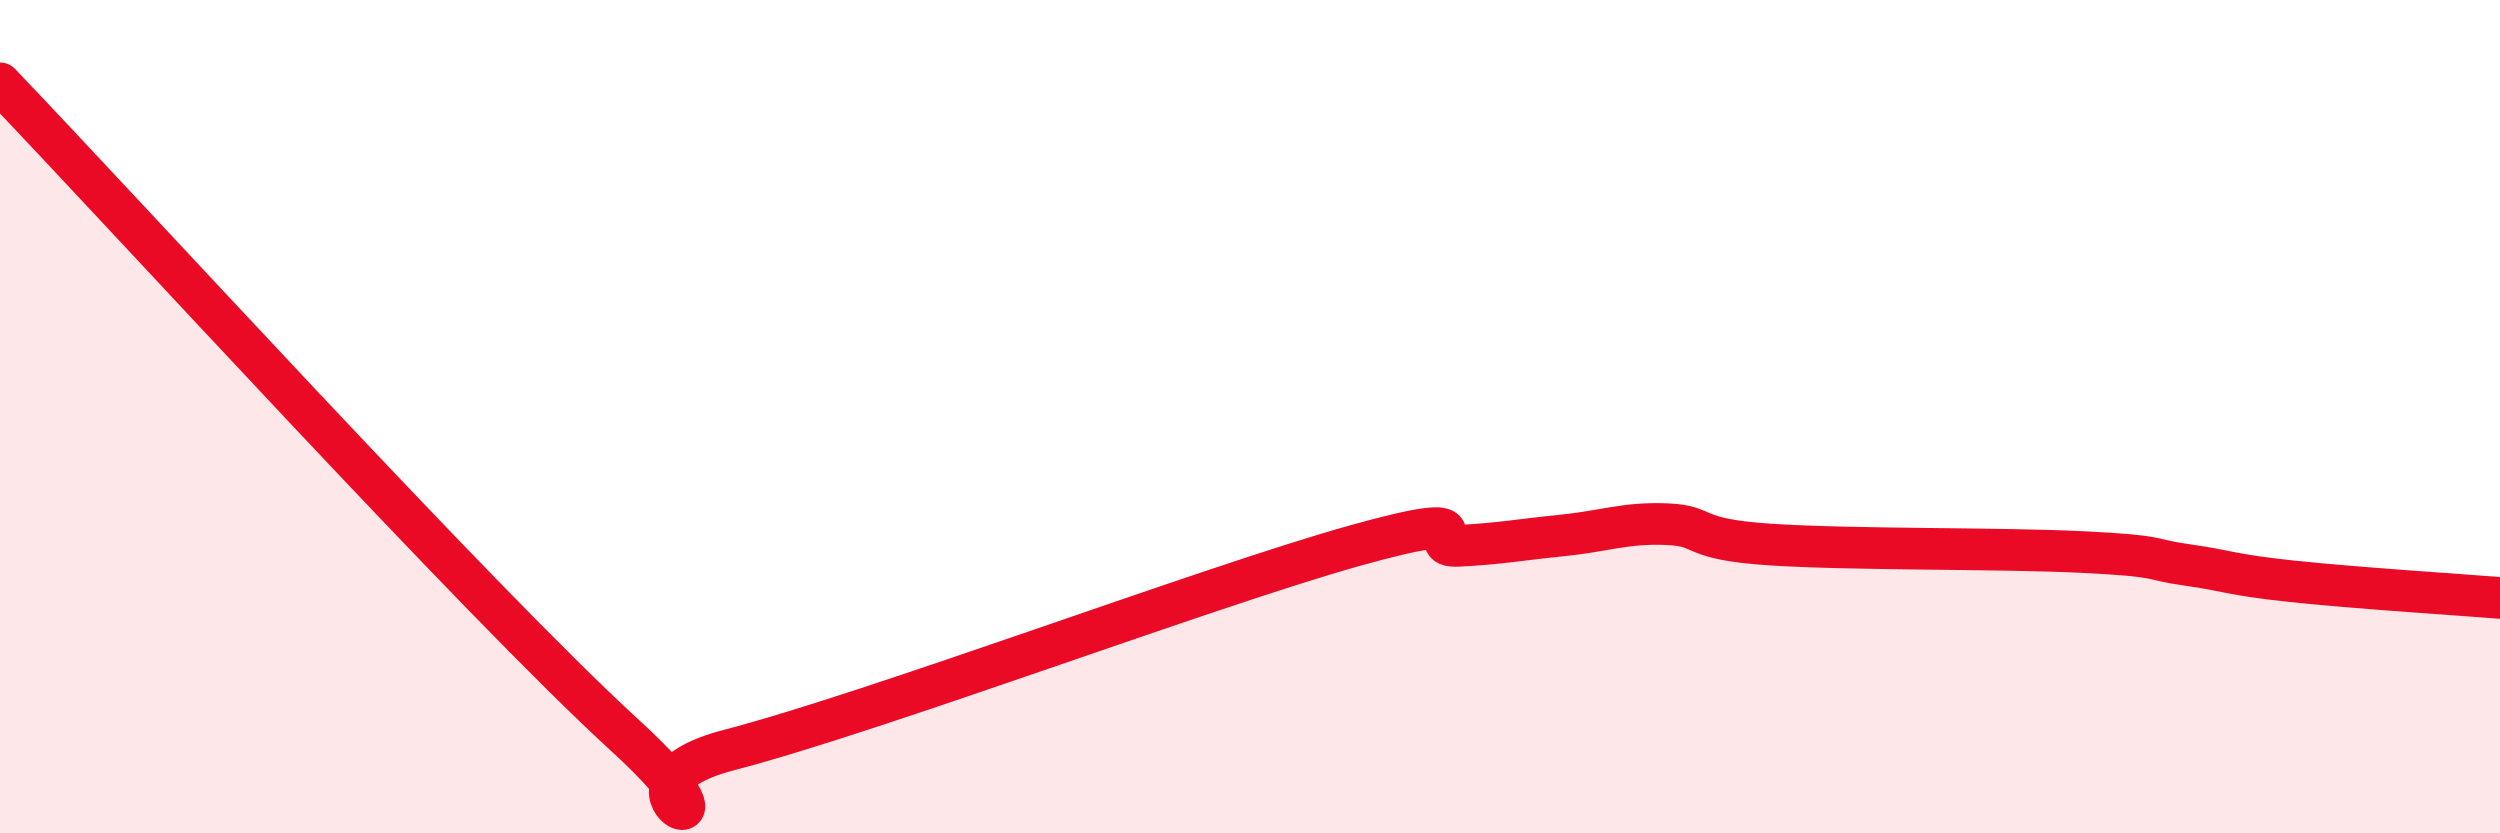
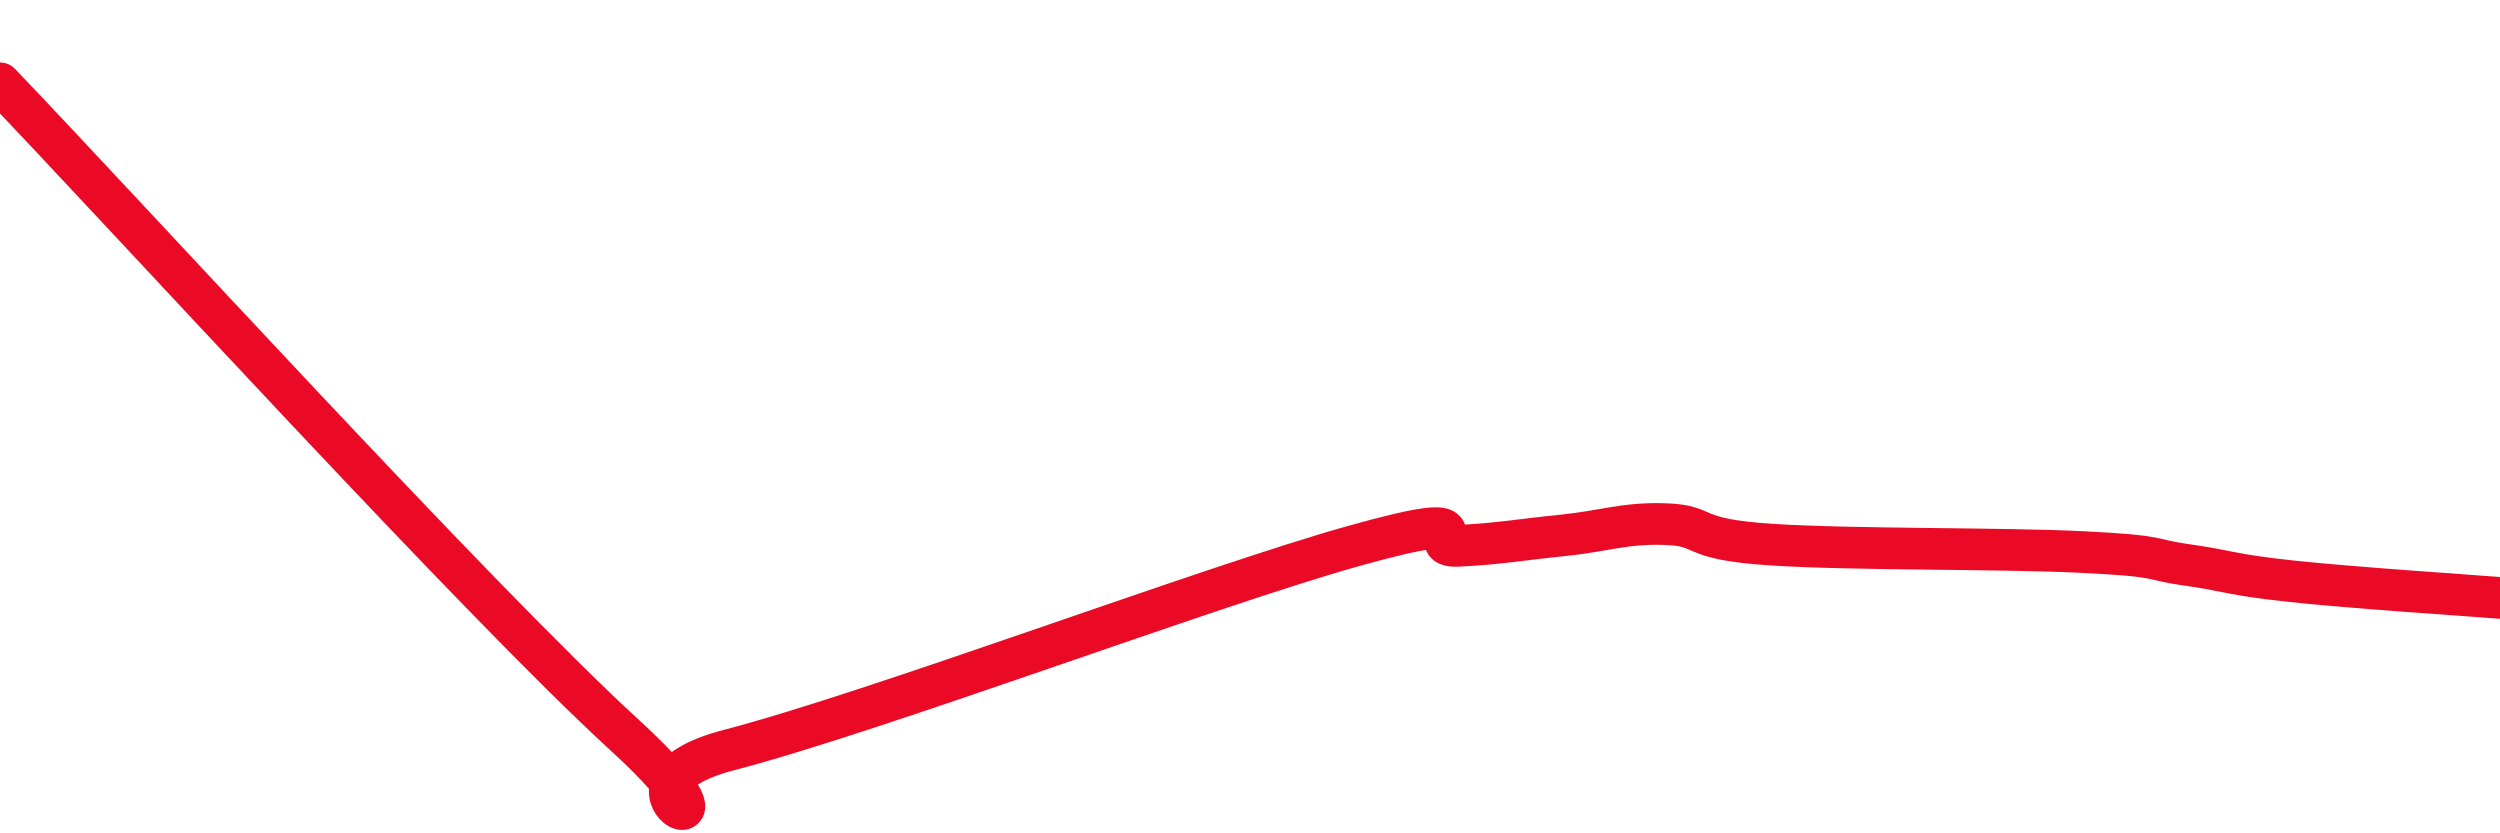
<svg xmlns="http://www.w3.org/2000/svg" width="60" height="20" viewBox="0 0 60 20">
-   <path d="M 0,2 C 3,5.13 11.5,14.45 15,17.65 C 18.5,20.85 14,18.91 17.5,18 C 21,17.09 29,14.08 32.5,13.1 C 36,12.12 34,13.15 35,13.1 C 36,13.05 36.5,12.95 37.5,12.85 C 38.5,12.75 39,12.54 40,12.58 C 41,12.62 40.5,12.94 42.5,13.07 C 44.5,13.2 48,13.15 50,13.25 C 52,13.35 51.5,13.42 52.5,13.56 C 53.5,13.7 53.5,13.79 55,13.95 C 56.5,14.11 59,14.27 60,14.35L60 20L0 20Z" fill="#EB0A25" opacity="0.1" stroke-linecap="round" stroke-linejoin="round" />
  <path d="M 0,2 C 3,5.13 11.5,14.45 15,17.65 C 18.5,20.85 14,18.91 17.5,18 C 21,17.09 29,14.08 32.5,13.1 C 36,12.12 34,13.15 35,13.1 C 36,13.05 36.5,12.95 37.5,12.85 C 38.5,12.75 39,12.54 40,12.58 C 41,12.62 40.5,12.94 42.5,13.07 C 44.5,13.2 48,13.15 50,13.25 C 52,13.35 51.5,13.42 52.5,13.56 C 53.5,13.7 53.5,13.79 55,13.95 C 56.5,14.11 59,14.27 60,14.35" stroke="#EB0A25" stroke-width="1" fill="none" stroke-linecap="round" stroke-linejoin="round" />
</svg>